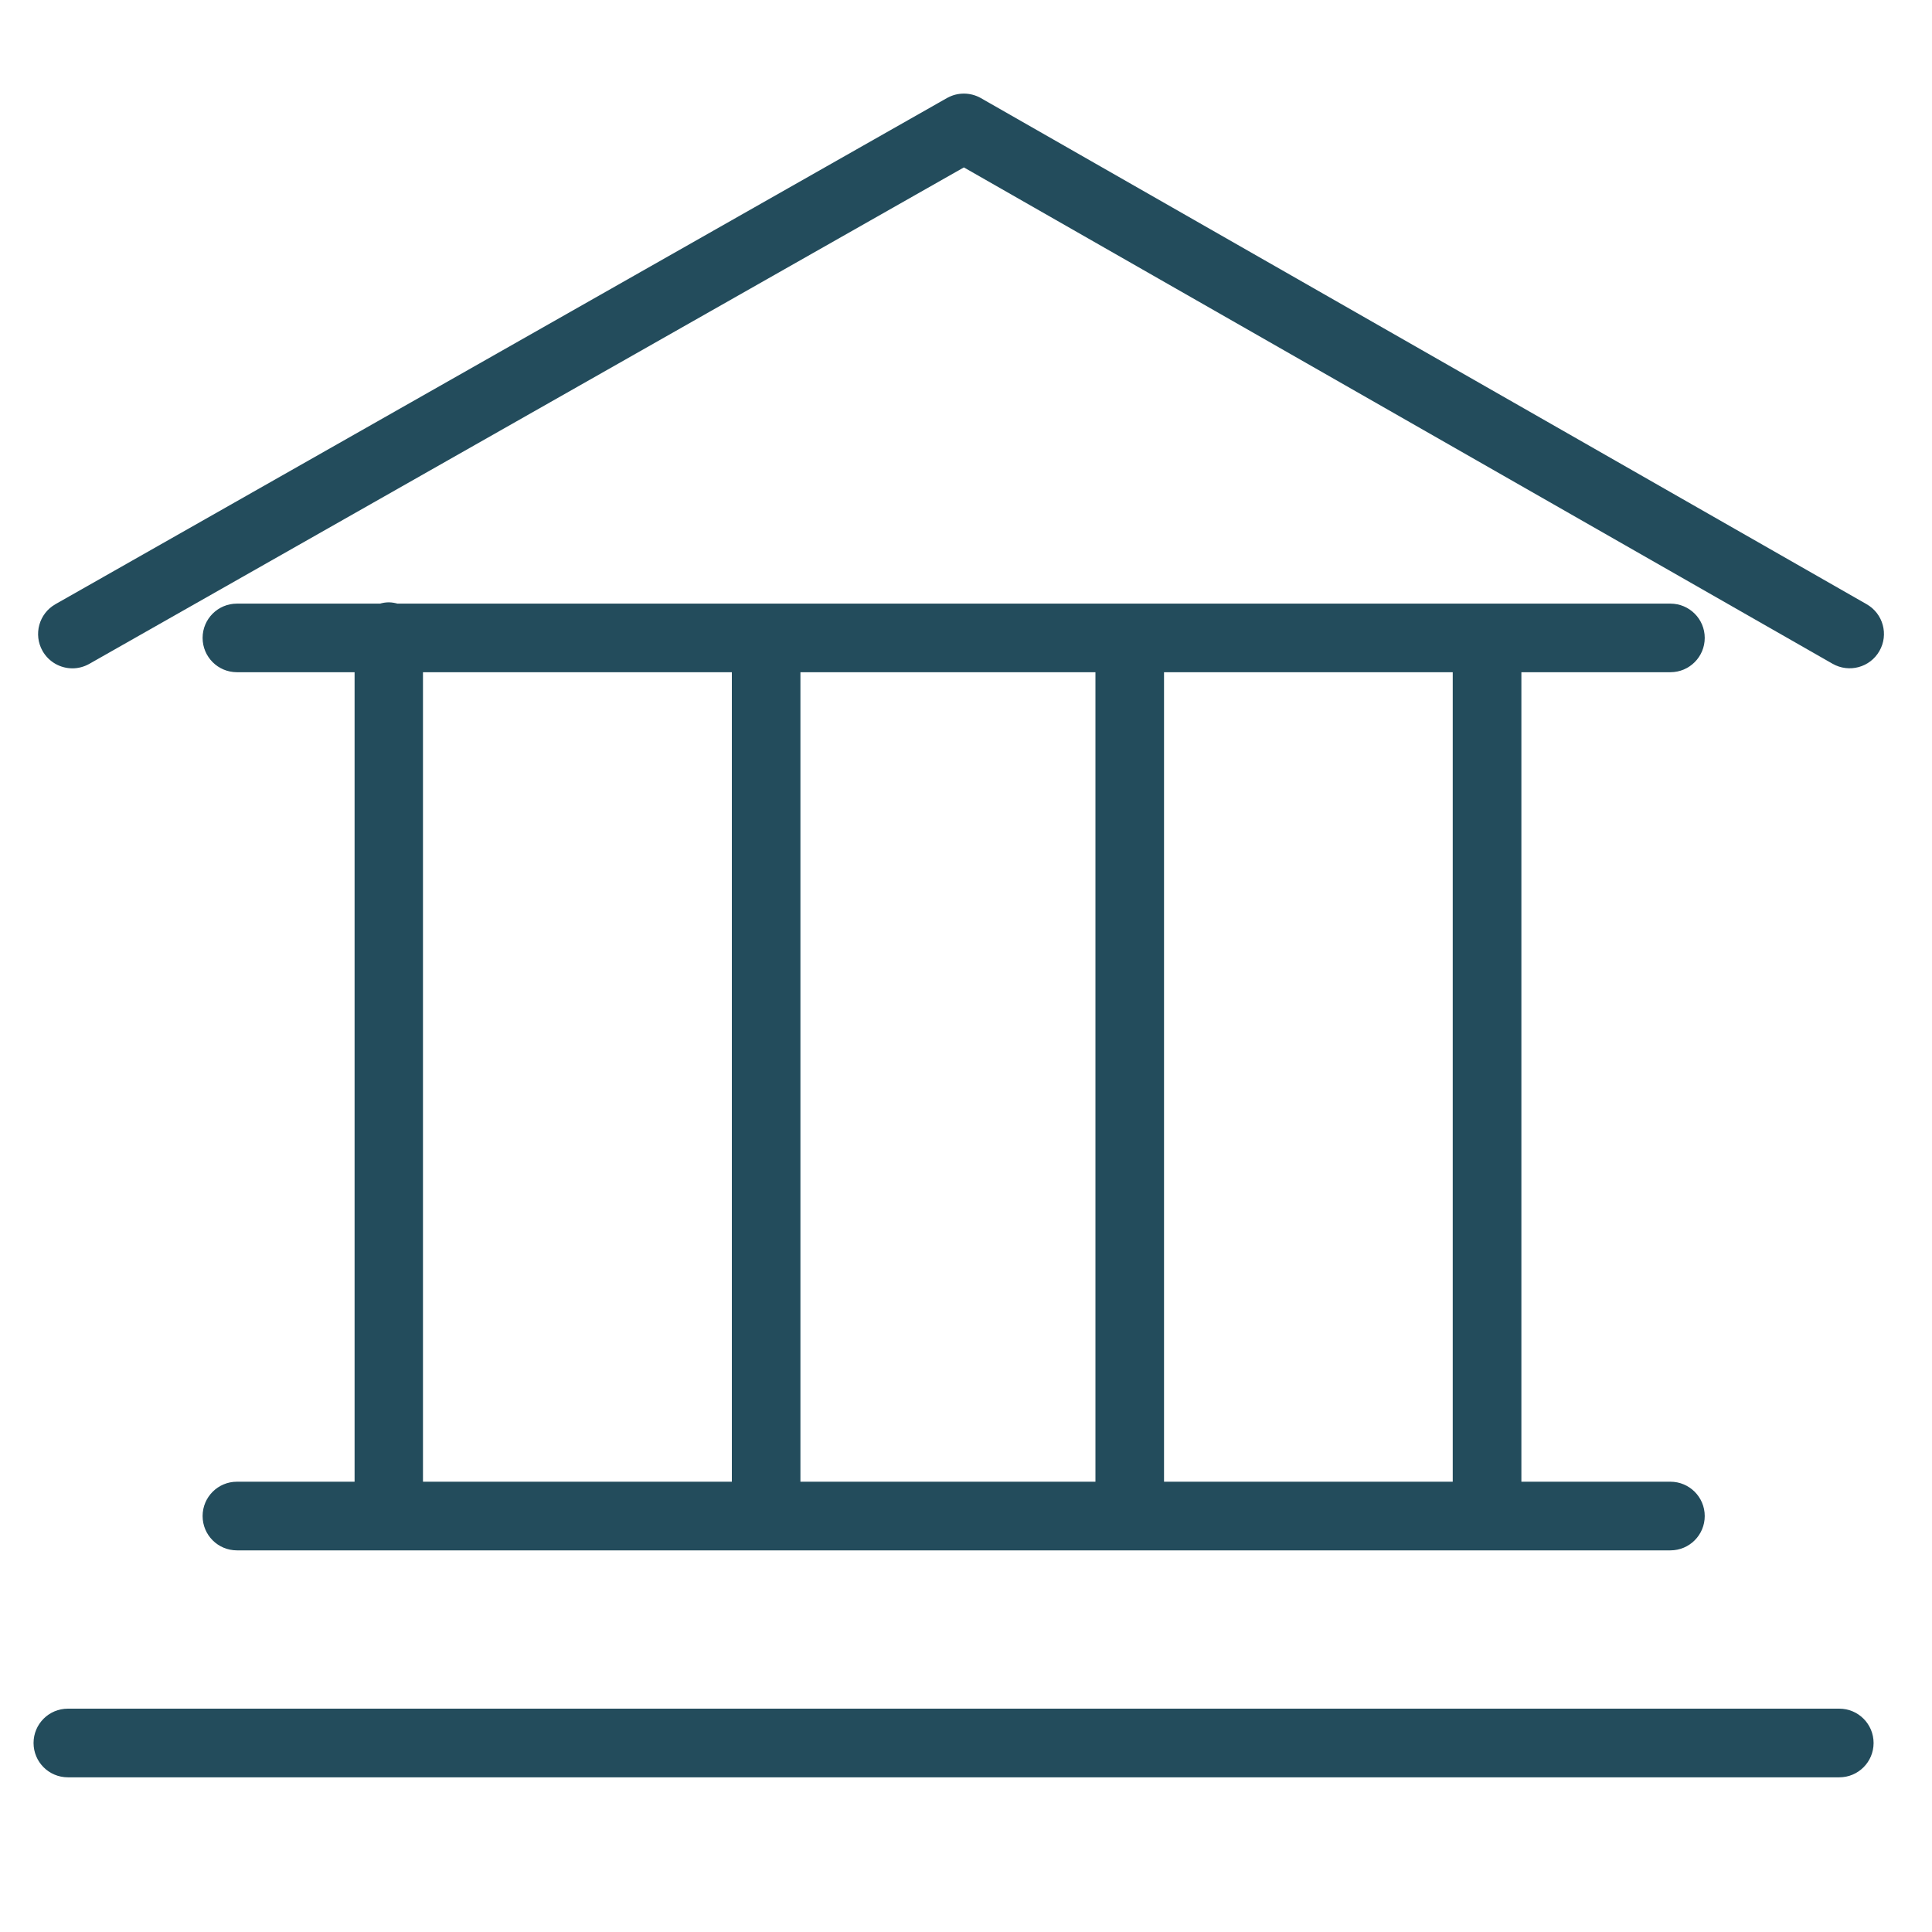
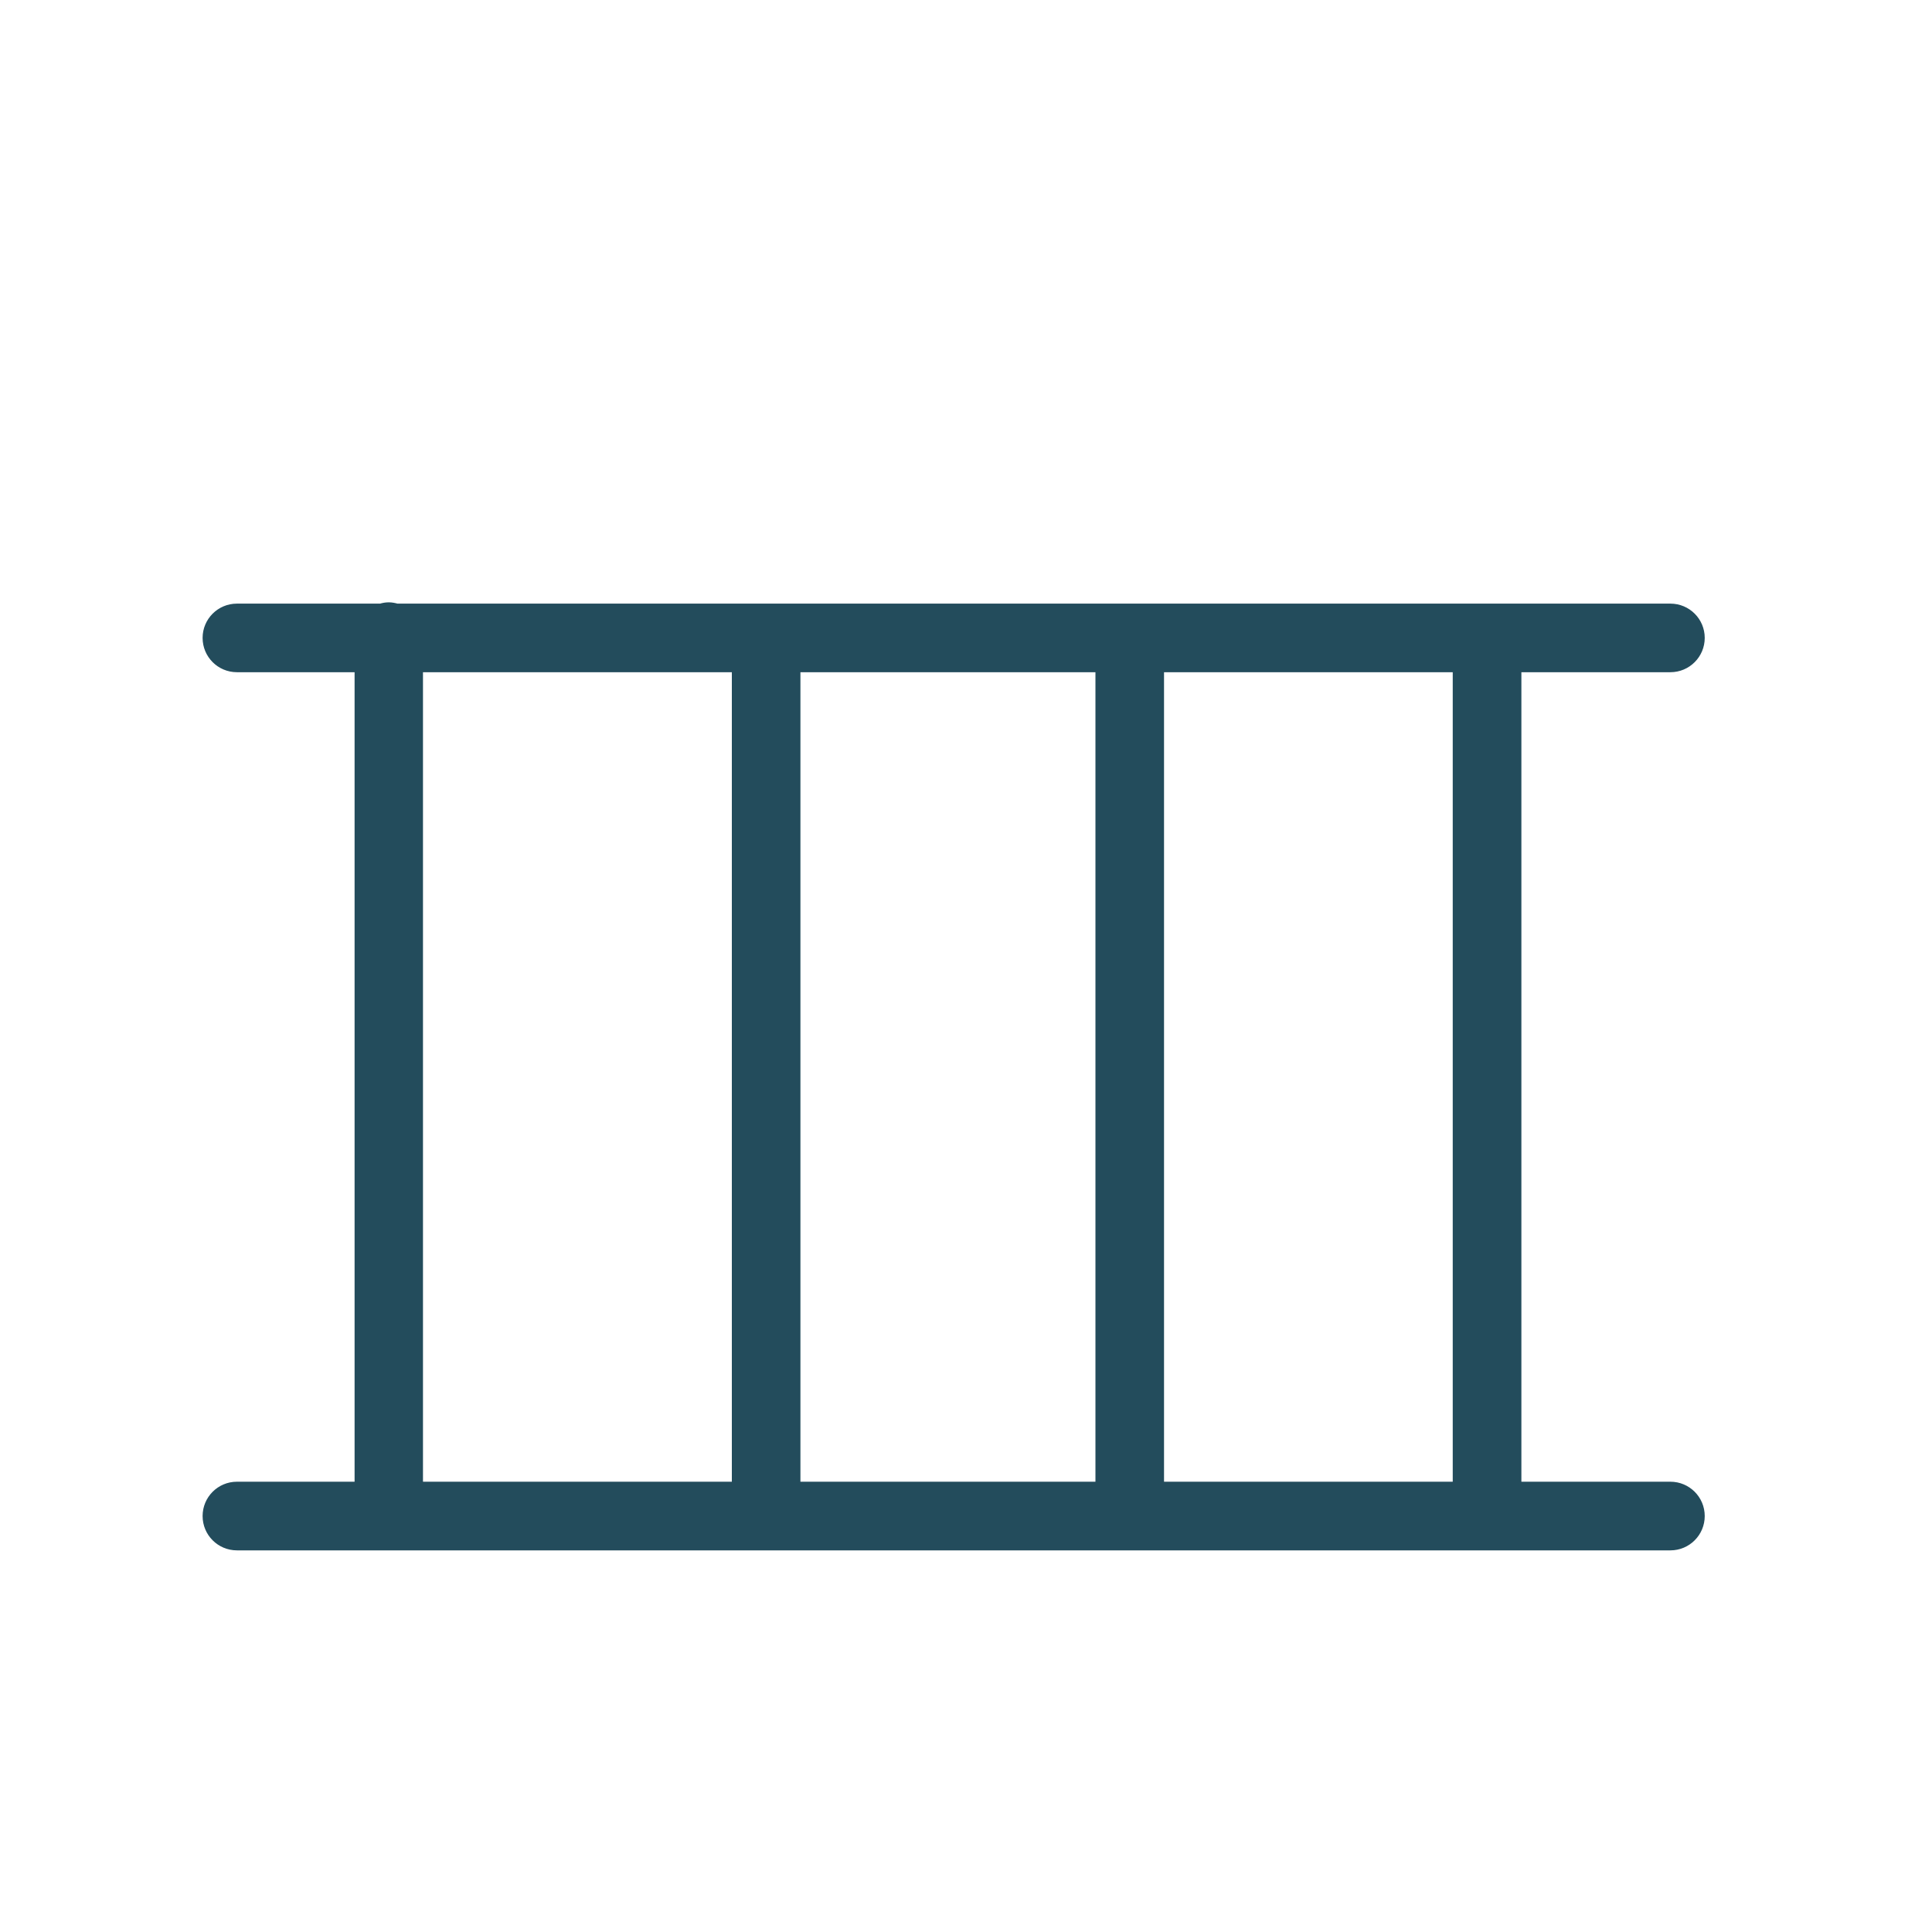
<svg xmlns="http://www.w3.org/2000/svg" width="30" height="30" viewBox="0 0 30 30" fill="none">
  <path d="M3.679 23.058C3.412 23.058 3.196 23.274 3.196 23.541C3.196 23.808 3.412 24.024 3.679 24.024H25.938C26.205 24.024 26.421 23.808 26.421 23.541C26.421 23.274 26.205 23.058 25.938 23.058H23.574V10.388H25.938C26.205 10.388 26.421 10.172 26.421 9.905C26.421 9.639 26.205 9.423 25.938 9.423H6.165C6.125 9.412 6.083 9.403 6.037 9.403C5.991 9.403 5.948 9.411 5.909 9.423H3.679C3.412 9.423 3.196 9.639 3.196 9.905C3.196 10.172 3.412 10.388 3.679 10.388H5.556V23.058H3.679ZM12.379 23.058V10.388H17.06V23.058H12.379ZM22.608 23.058H18.025V10.388H22.608V23.058ZM6.518 10.388H11.414V23.058H6.518V10.388Z" fill="#234C5C" stroke="#234C5C" stroke-width="0.1" />
-   <path d="M28.561 26.582H1.054C0.787 26.582 0.571 26.798 0.571 27.065C0.571 27.332 0.787 27.548 1.054 27.548H28.561C28.827 27.548 29.043 27.332 29.043 27.065C29.043 26.798 28.827 26.582 28.561 26.582Z" fill="#234C5C" stroke="#234C5C" stroke-width="0.1" />
-   <path d="M28.961 9.426L28.961 9.426L15.207 1.567L15.207 1.567C15.059 1.483 14.877 1.482 14.73 1.566L14.729 1.566L0.886 9.425C0.886 9.425 0.886 9.425 0.886 9.425C0.654 9.557 0.573 9.851 0.704 10.083L0.704 10.083C0.793 10.24 0.957 10.328 1.125 10.328C1.205 10.328 1.287 10.307 1.362 10.265L1.362 10.265L14.967 2.542L28.482 10.264L28.482 10.264C28.713 10.395 29.008 10.316 29.14 10.084L29.14 10.084C29.273 9.853 29.192 9.558 28.961 9.426Z" fill="#234C5C" stroke="#234C5C" stroke-width="0.1" />
</svg>